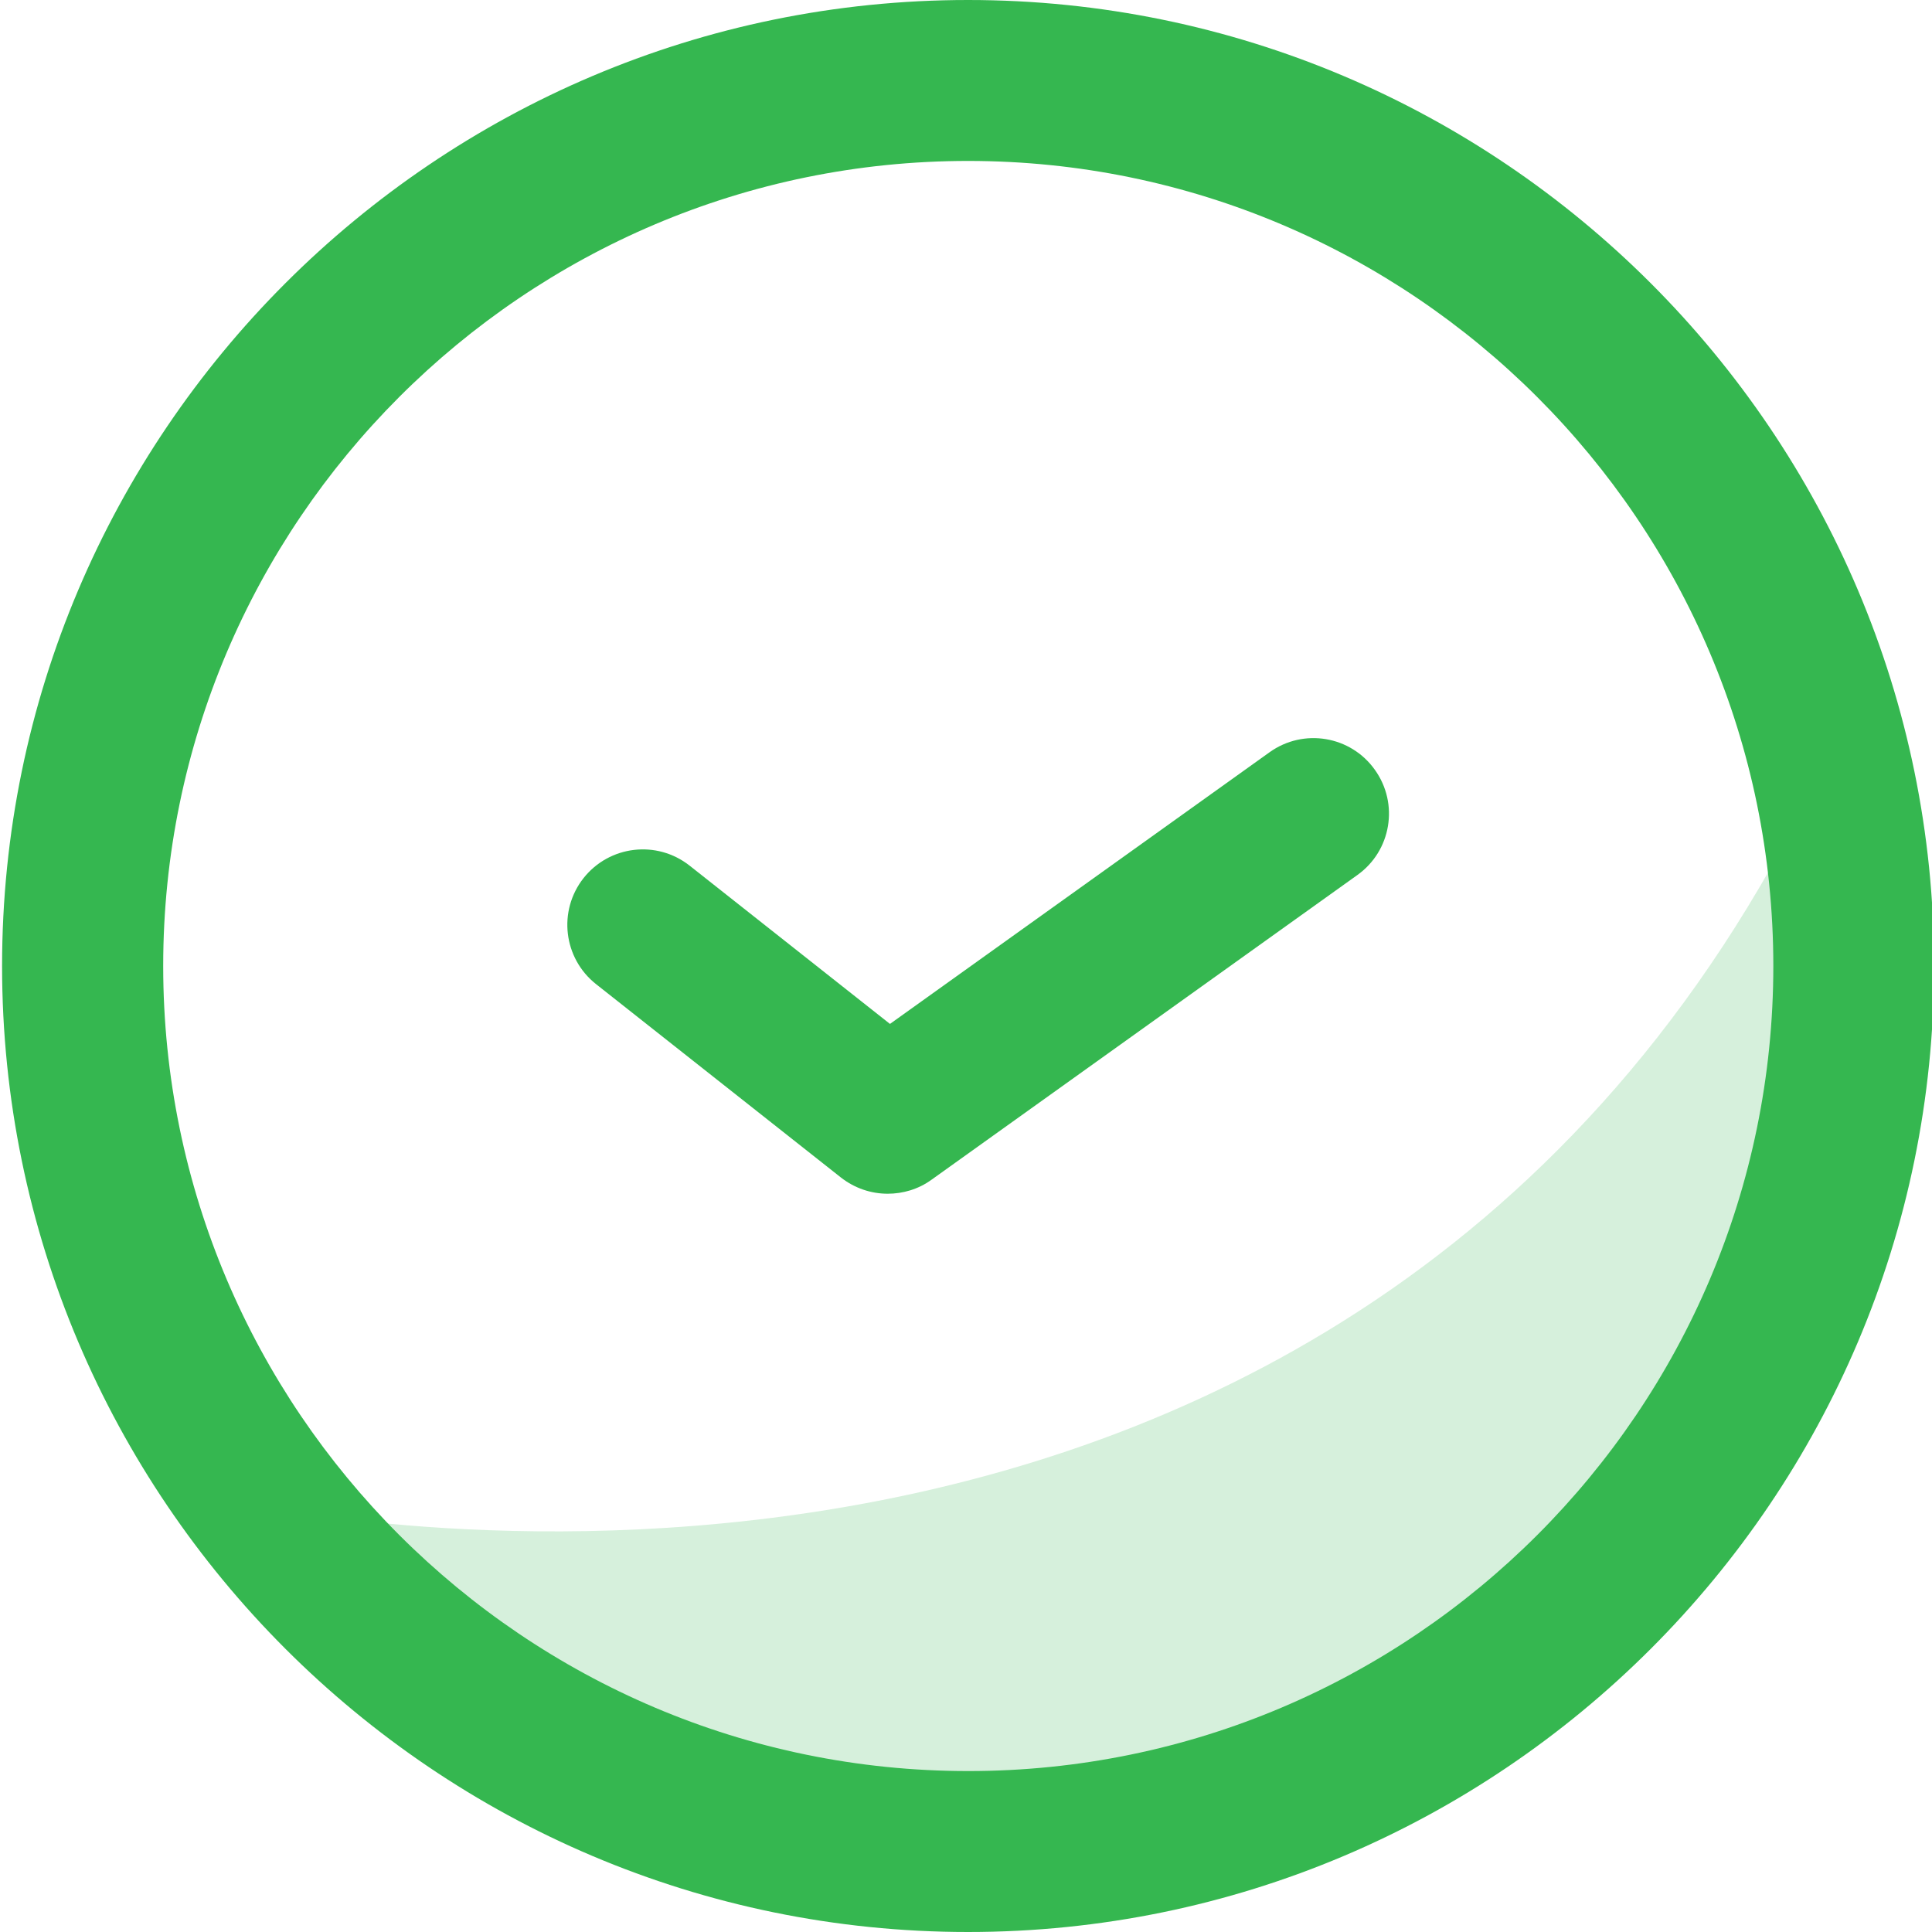
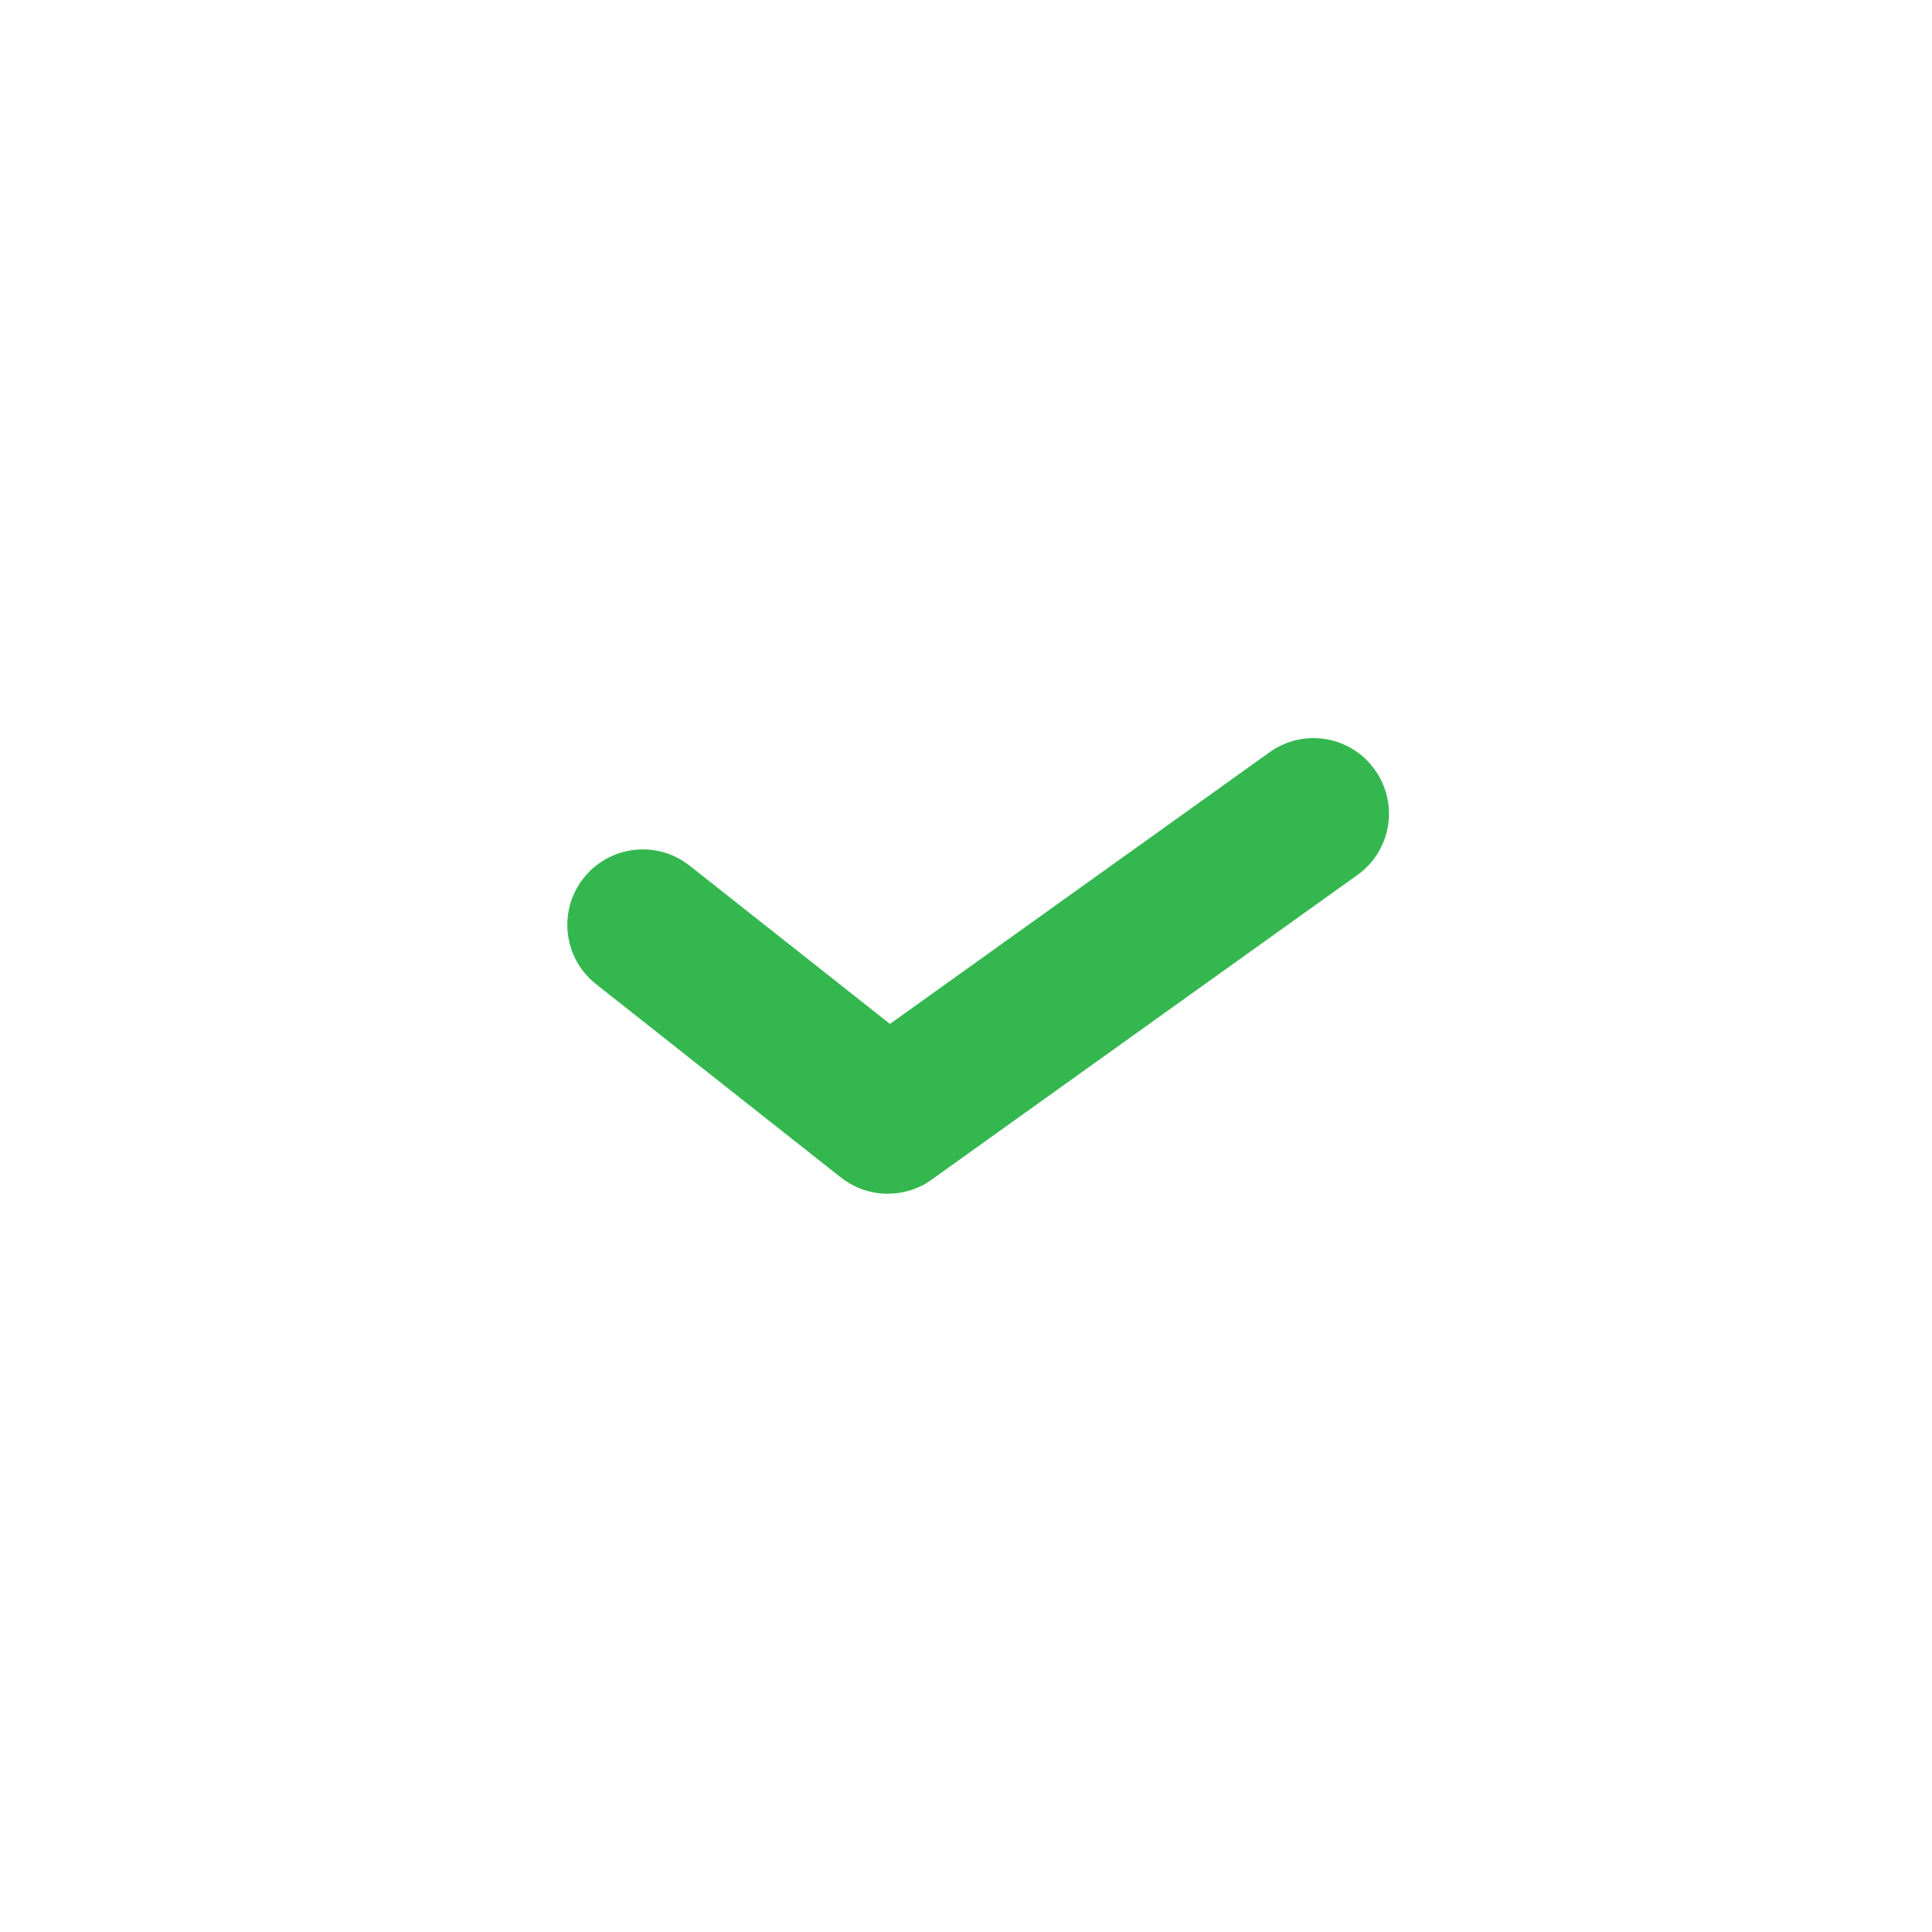
<svg xmlns="http://www.w3.org/2000/svg" version="1.1" id="Layer_1" x="0px" y="0px" viewBox="0 0 1024 1024" style="enable-background:new 0 0 1024 1024;" xml:space="preserve">
  <style type="text/css">
	.st0{opacity:0.2;fill:#35B750;enable-background:new    ;}
	.st1{fill:#35B750;}
	.st2{fill:none;stroke:#380337;stroke-width:80;stroke-linecap:round;stroke-linejoin:round;stroke-miterlimit:10;}
</style>
-   <path class="st0" d="M141.5,798.6c0,0,584.9,125,827.6-398.1c0,0,75.6,350.1-200.9,505.5S212.6,925.3,141.5,798.6z" />
-   <path class="st1" d="M513.1,1024c-282.3,0-512-229.7-512-512S230.8,0,513.1,0s512,229.7,512,512S795.5,1024,513.1,1024z M513.1,85.3  C277.9,85.3,86.5,276.7,86.5,512s191.4,426.7,426.7,426.7S939.9,747.3,939.9,512S748.4,85.3,513.1,85.3z" />
  <path class="st2" d="M330.2,453.3" />
  <path class="st1" d="M470.5,632.7c-8.8,0-17.5-2.9-24.8-8.6L315.9,521.6c-17.3-13.7-20.3-38.8-6.6-56.2  c13.7-17.3,38.8-20.3,56.2-6.6l106.2,83.9l201.2-144c18-12.9,43-8.7,55.8,9.3c12.9,18,8.7,43-9.3,55.8L493.7,625.3  C486.8,630.3,478.6,632.7,470.5,632.7z" />
</svg>